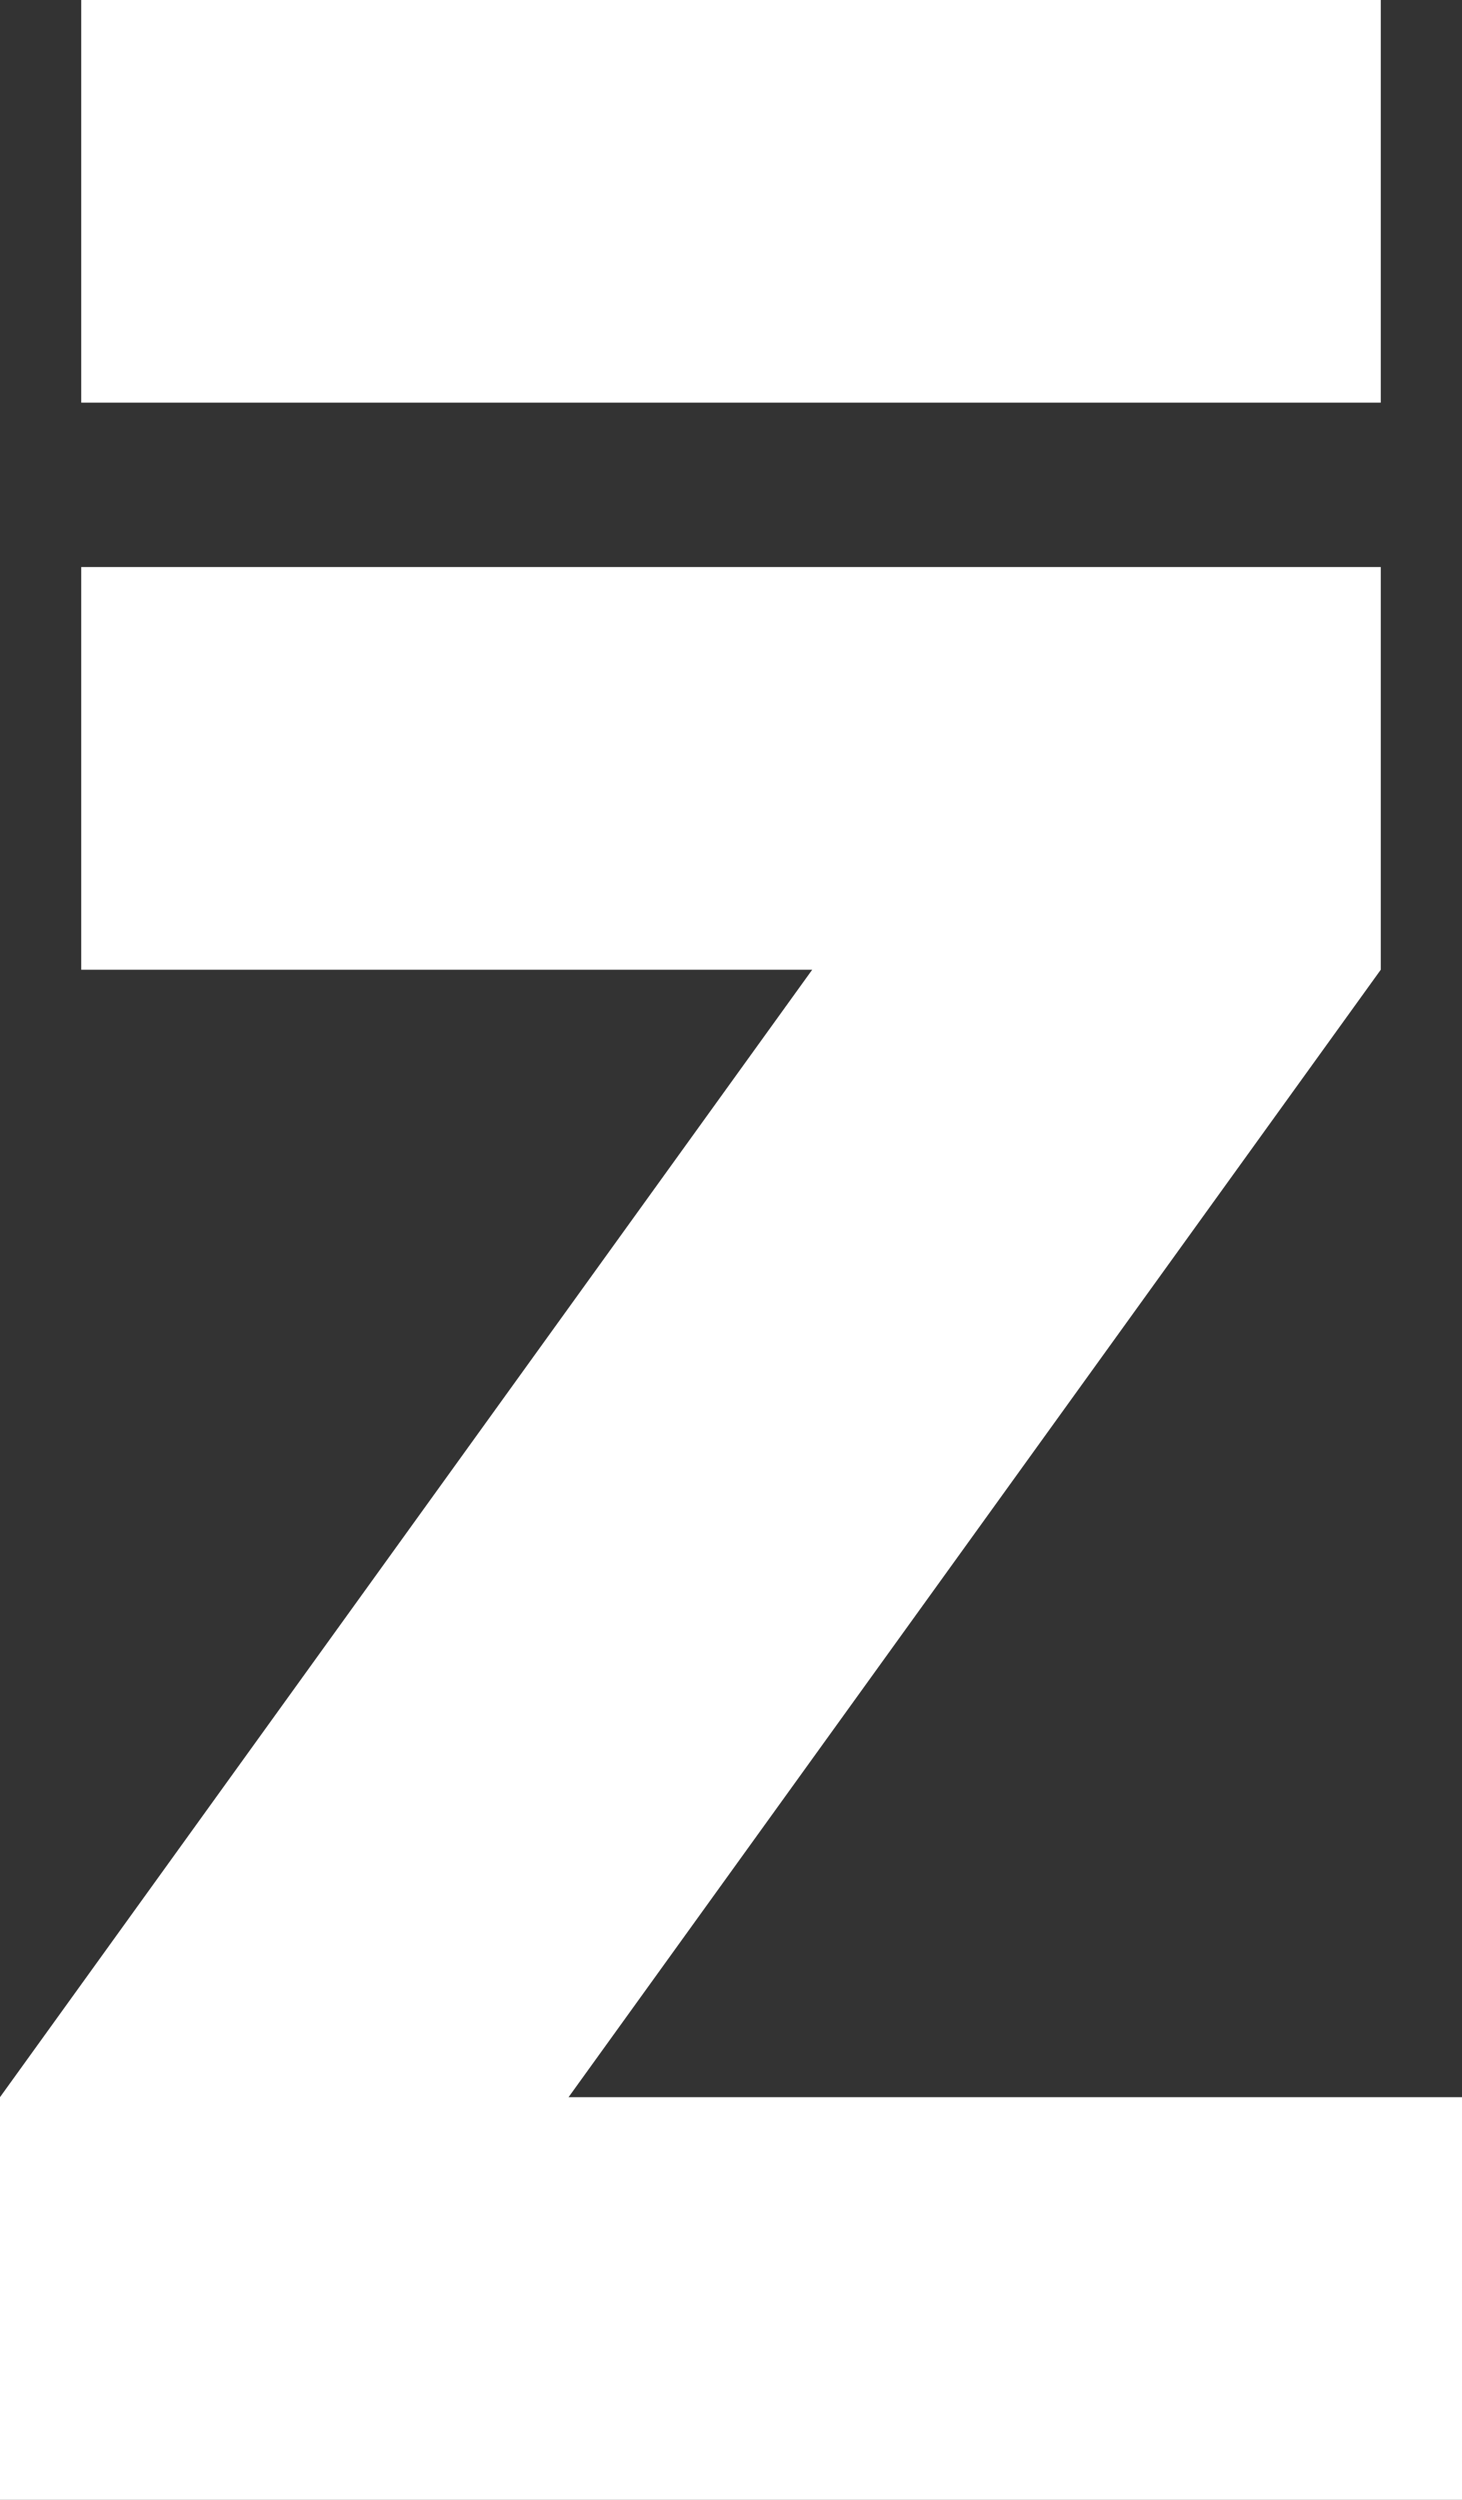
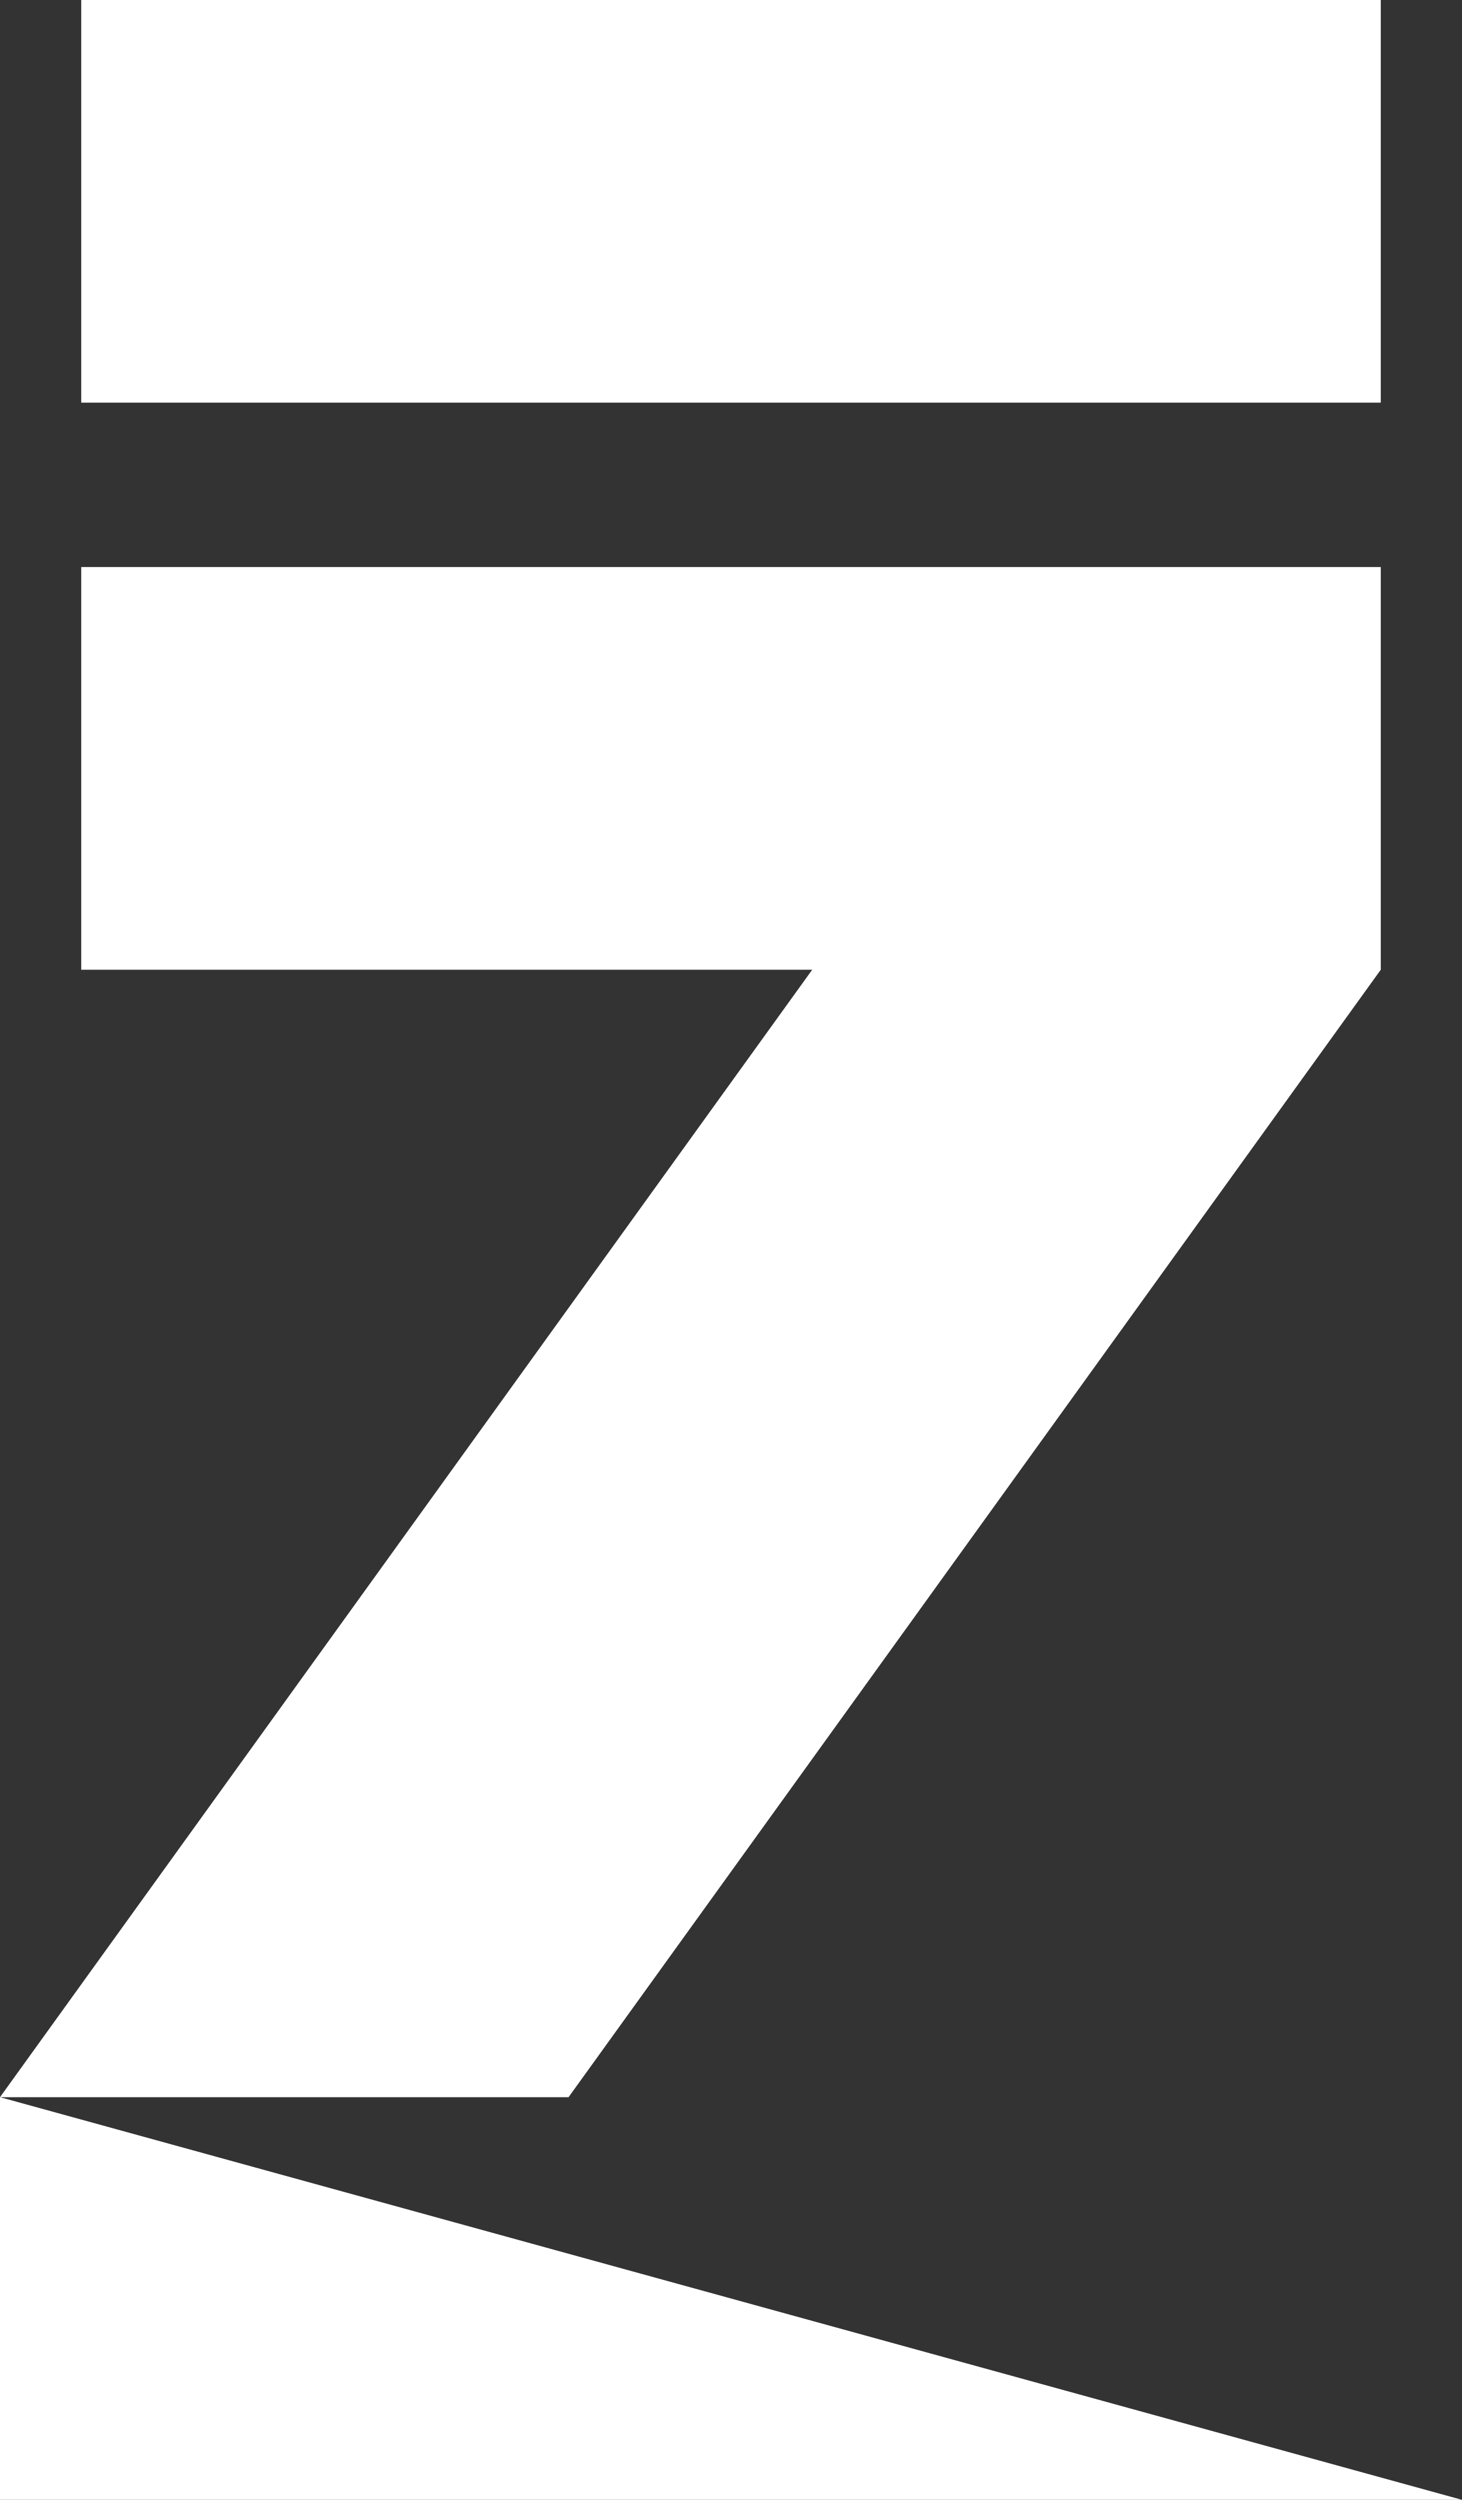
<svg xmlns="http://www.w3.org/2000/svg" width="165px" height="282px" viewBox="0 0 165 282" version="1.1">
  <rect x="0" y="0" width="165" height="282" fill="#333333" stroke="none" />
  <title>Combined Shape</title>
  <desc>Created with Sketch.</desc>
  <defs />
  <g id="Page-1" stroke="none" stroke-width="1" fill="none" fill-rule="evenodd">
    <g id="Desktop-HD" transform="translate(-986, -3819)" fill="#FFFFFF">
      <g id="zilpapp" transform="translate(720, 3720)">
-         <path d="M275.167,162.968 L421.833,162.968 L421.833,208.391 L275.167,208.391 L275.167,162.968 Z M275.167,99 L421.833,99 L421.833,144.423 L275.167,144.423 L275.167,99 Z M266,335.577 L431,335.577 L431,381 L266,381 L266,335.577 Z M266,335.577 L357.667,208.391 L421.833,208.391 L330.167,335.577 L357.667,335.577 L266,335.577 Z" id="Combined-Shape" />
+         <path d="M275.167,162.968 L421.833,162.968 L421.833,208.391 L275.167,208.391 L275.167,162.968 Z M275.167,99 L421.833,99 L421.833,144.423 L275.167,144.423 L275.167,99 Z M266,335.577 L431,381 L266,381 L266,335.577 Z M266,335.577 L357.667,208.391 L421.833,208.391 L330.167,335.577 L357.667,335.577 L266,335.577 Z" id="Combined-Shape" />
      </g>
    </g>
  </g>
</svg>